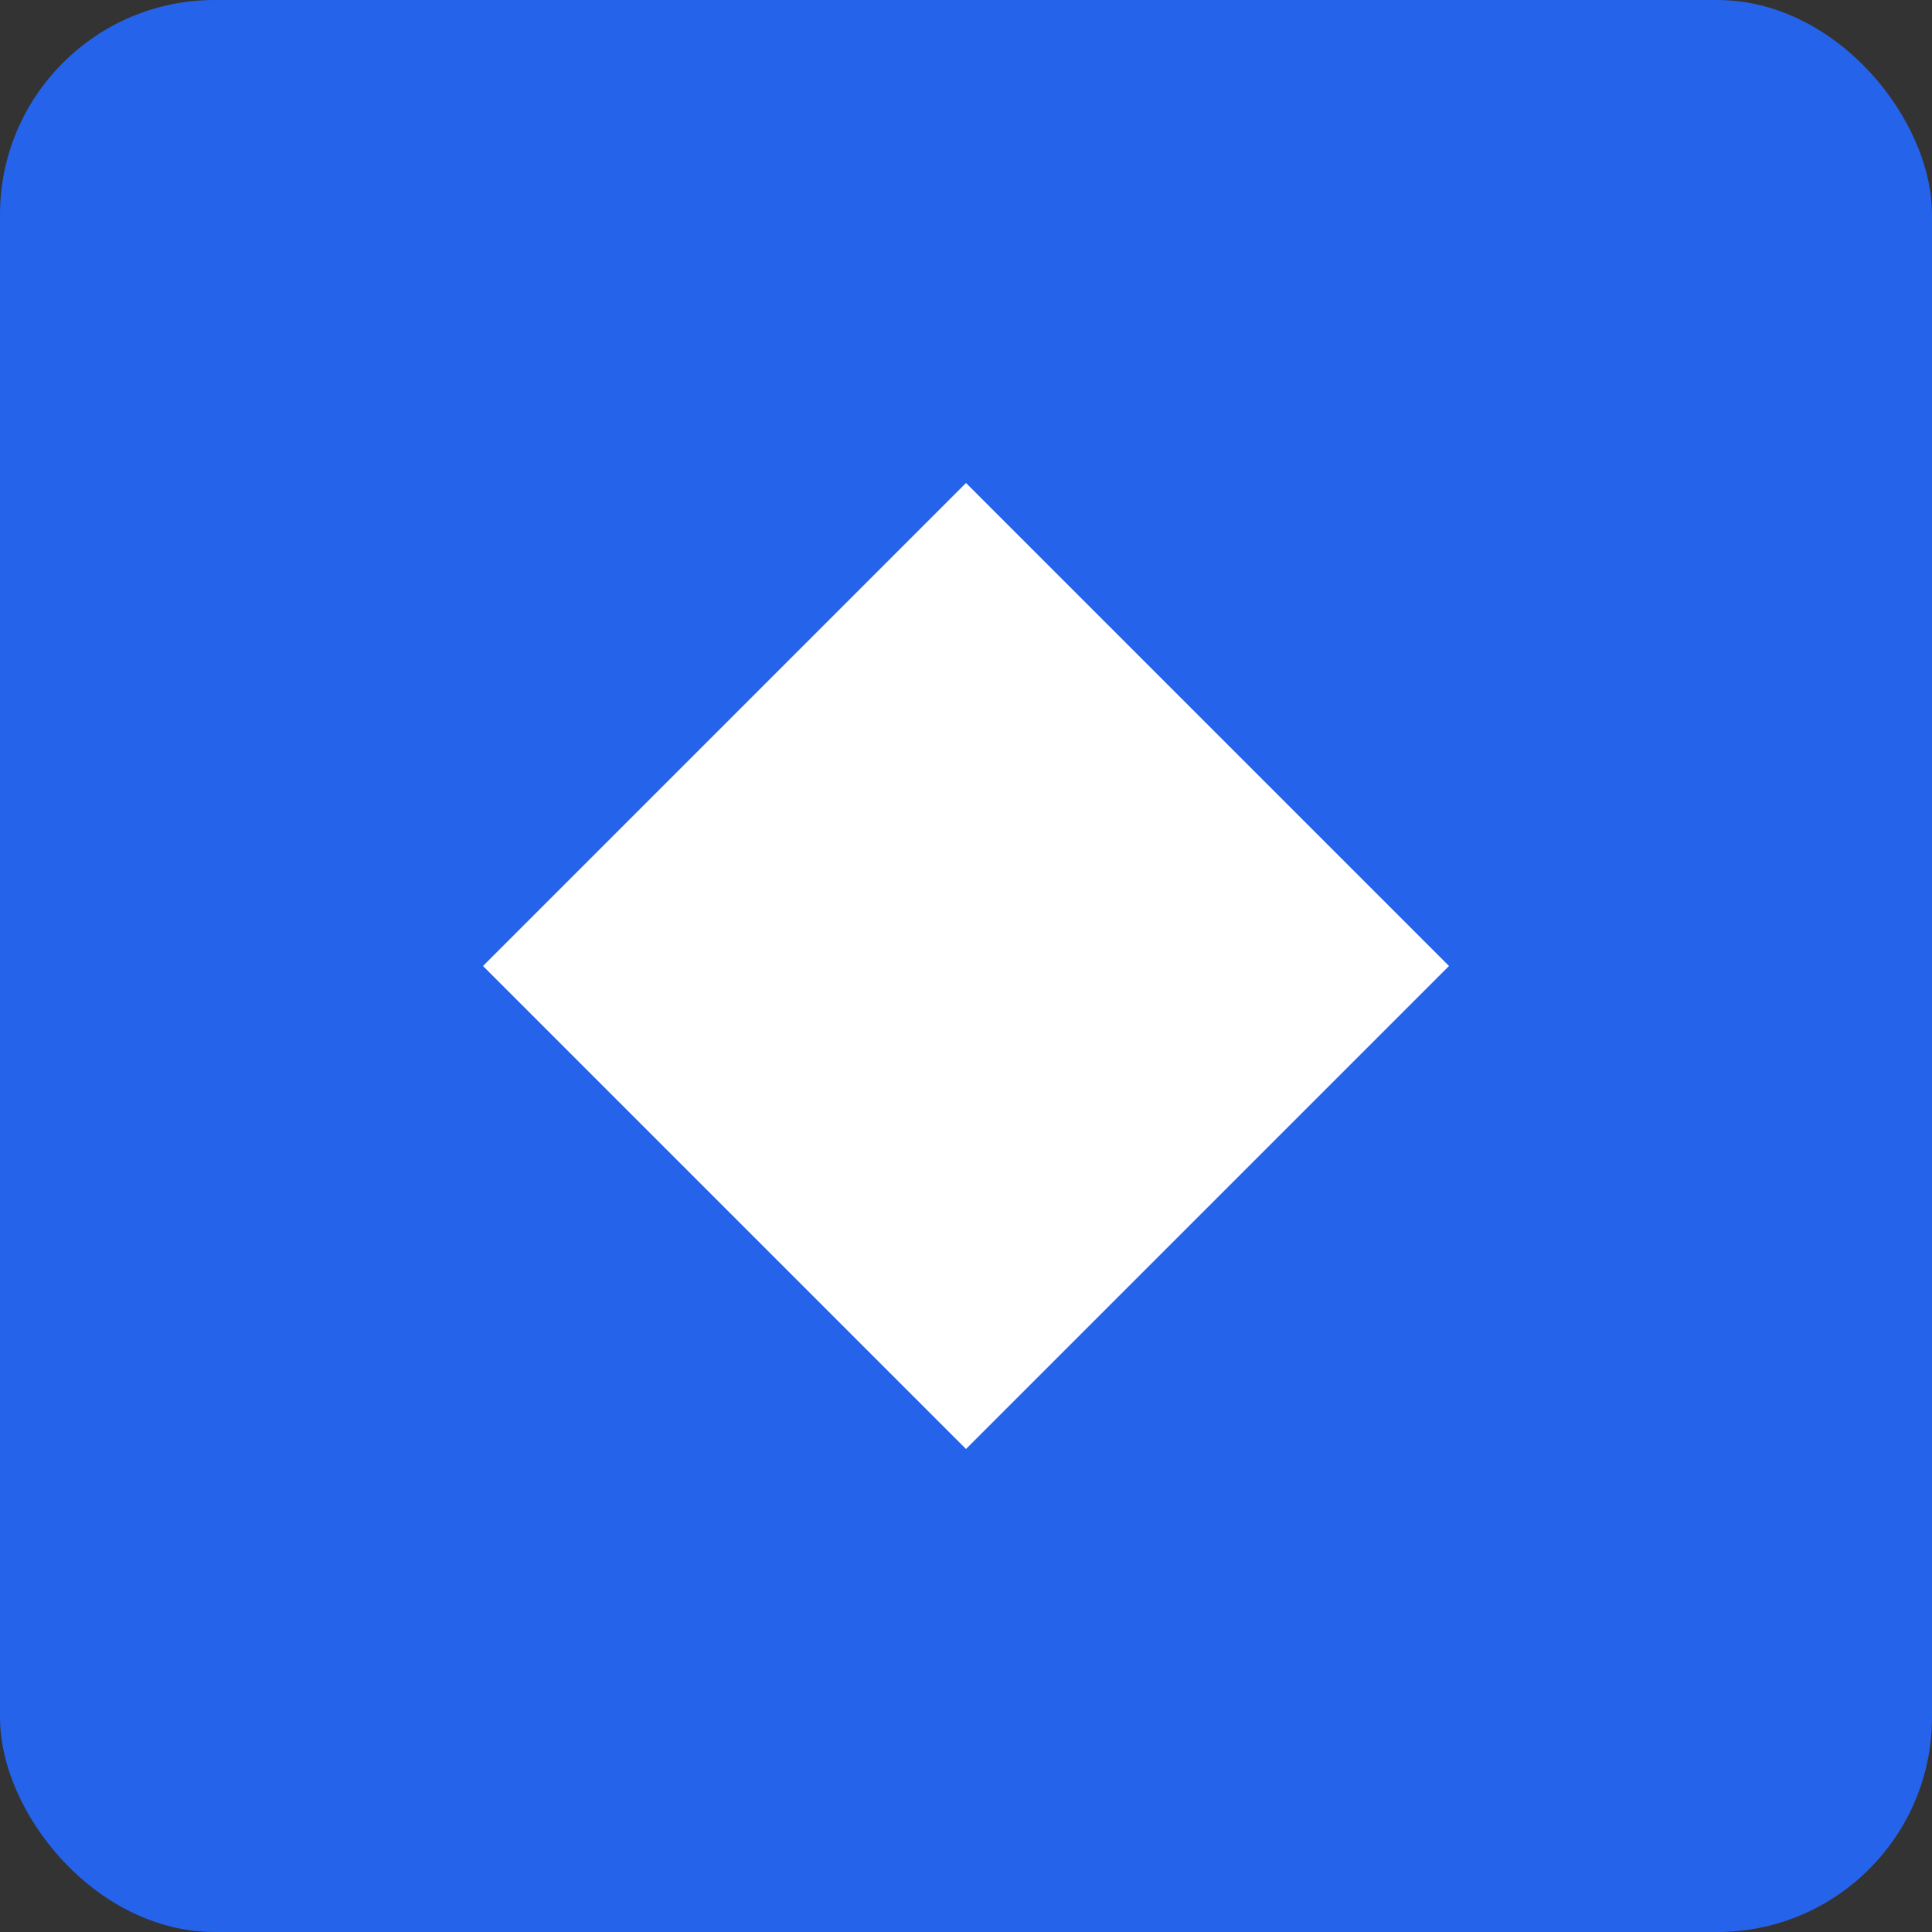
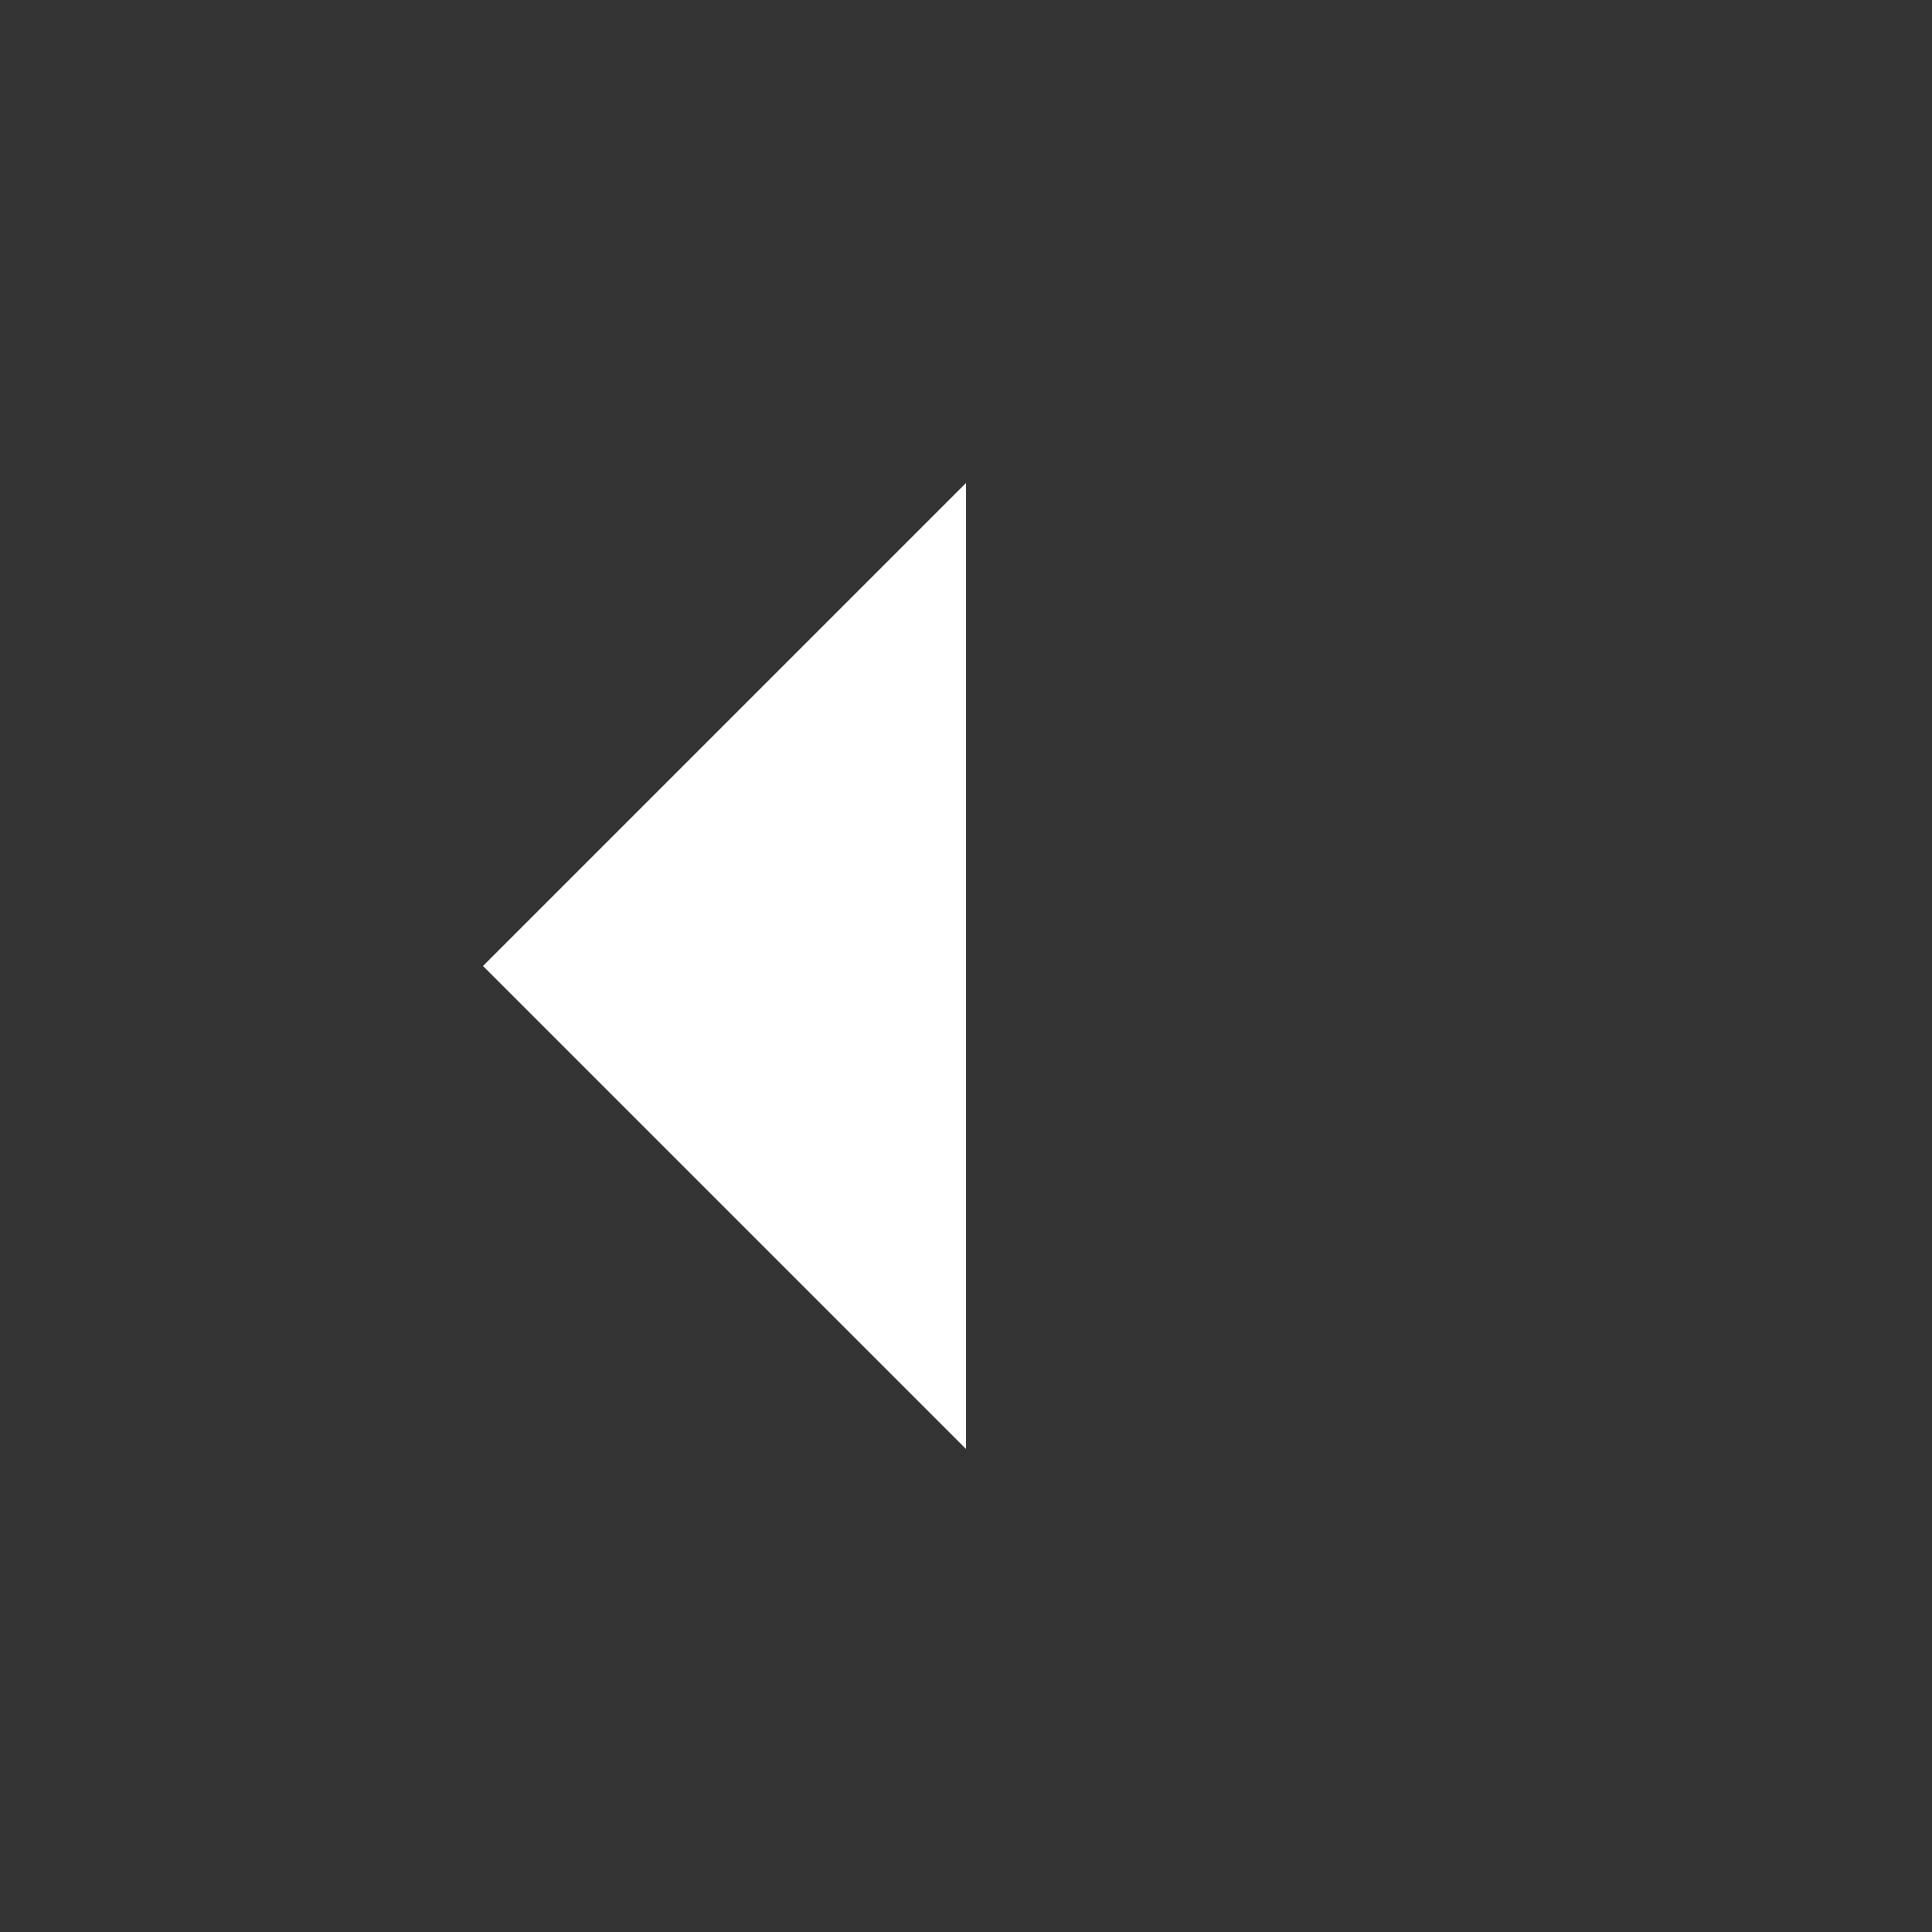
<svg xmlns="http://www.w3.org/2000/svg" width="180" height="180" viewBox="0 0 180 180" fill="none">
  <rect x="0" y="0" width="180" height="180" fill="#333333" stroke="none" />
-   <rect width="180" height="180" rx="20" fill="#2563eb" />
-   <path d="M90 135L135 90L90 45L45 90L90 135Z" fill="white" />
+   <path d="M90 135L90 45L45 90L90 135Z" fill="white" />
</svg>